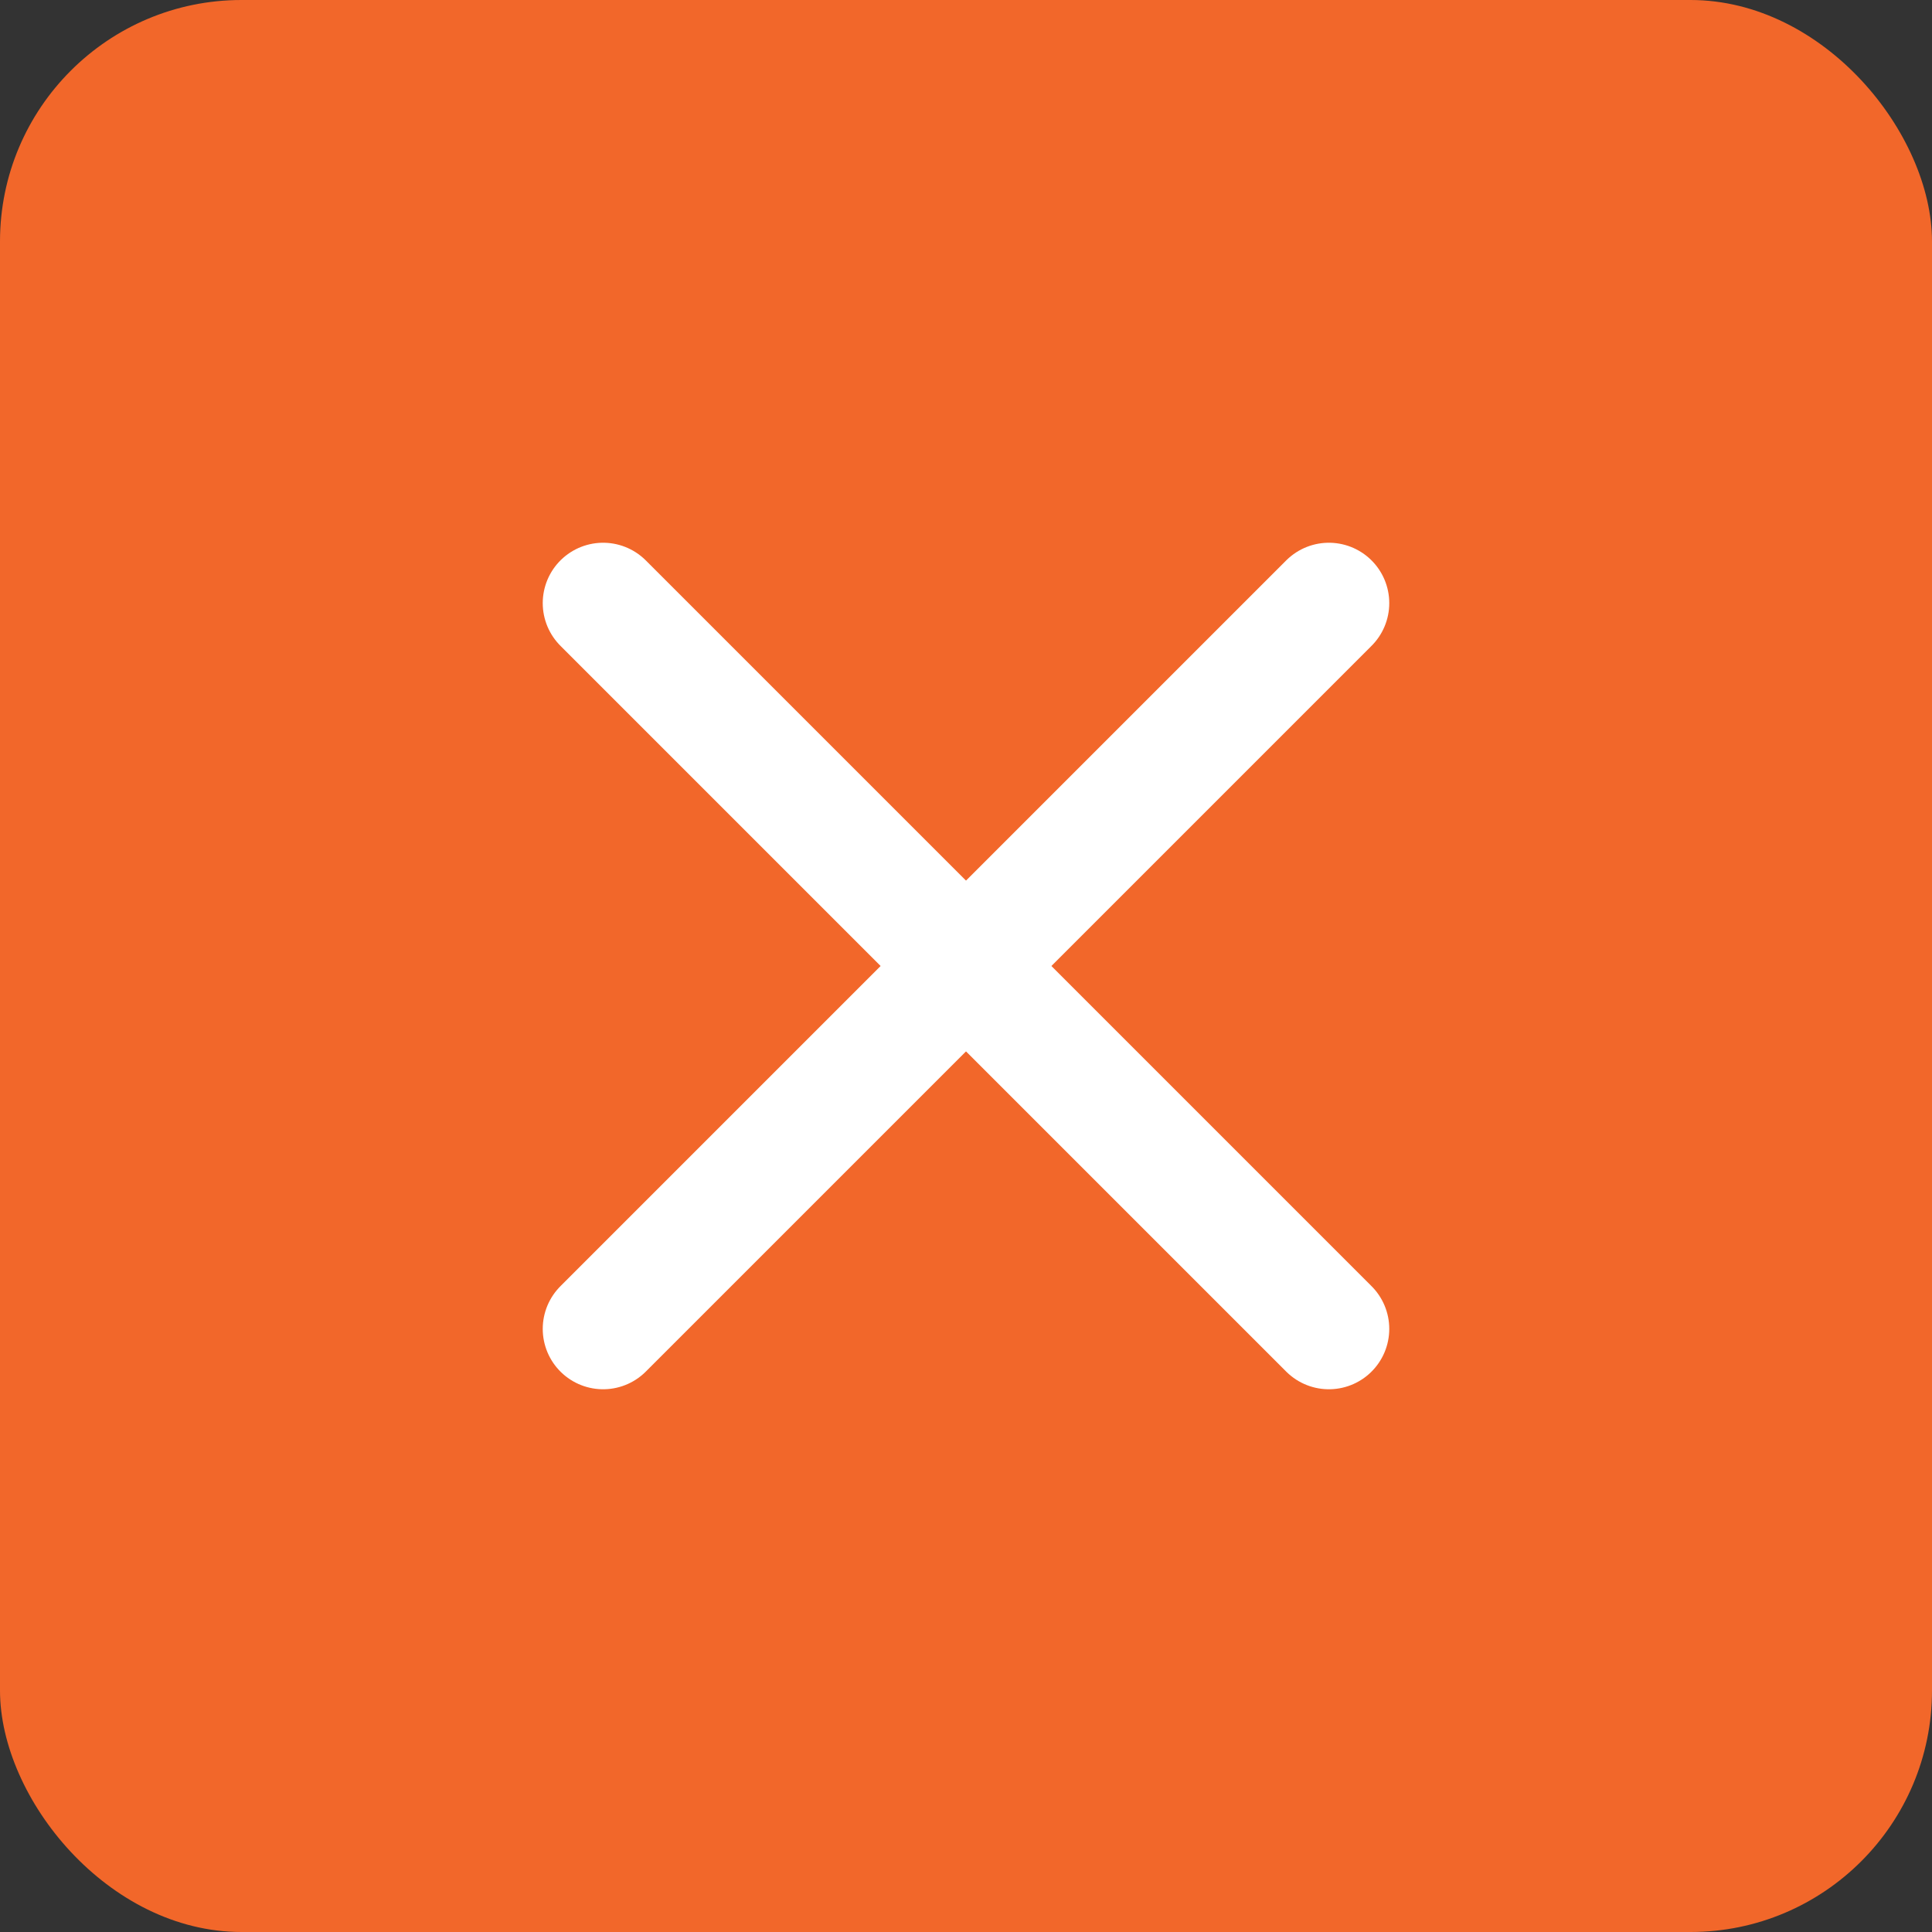
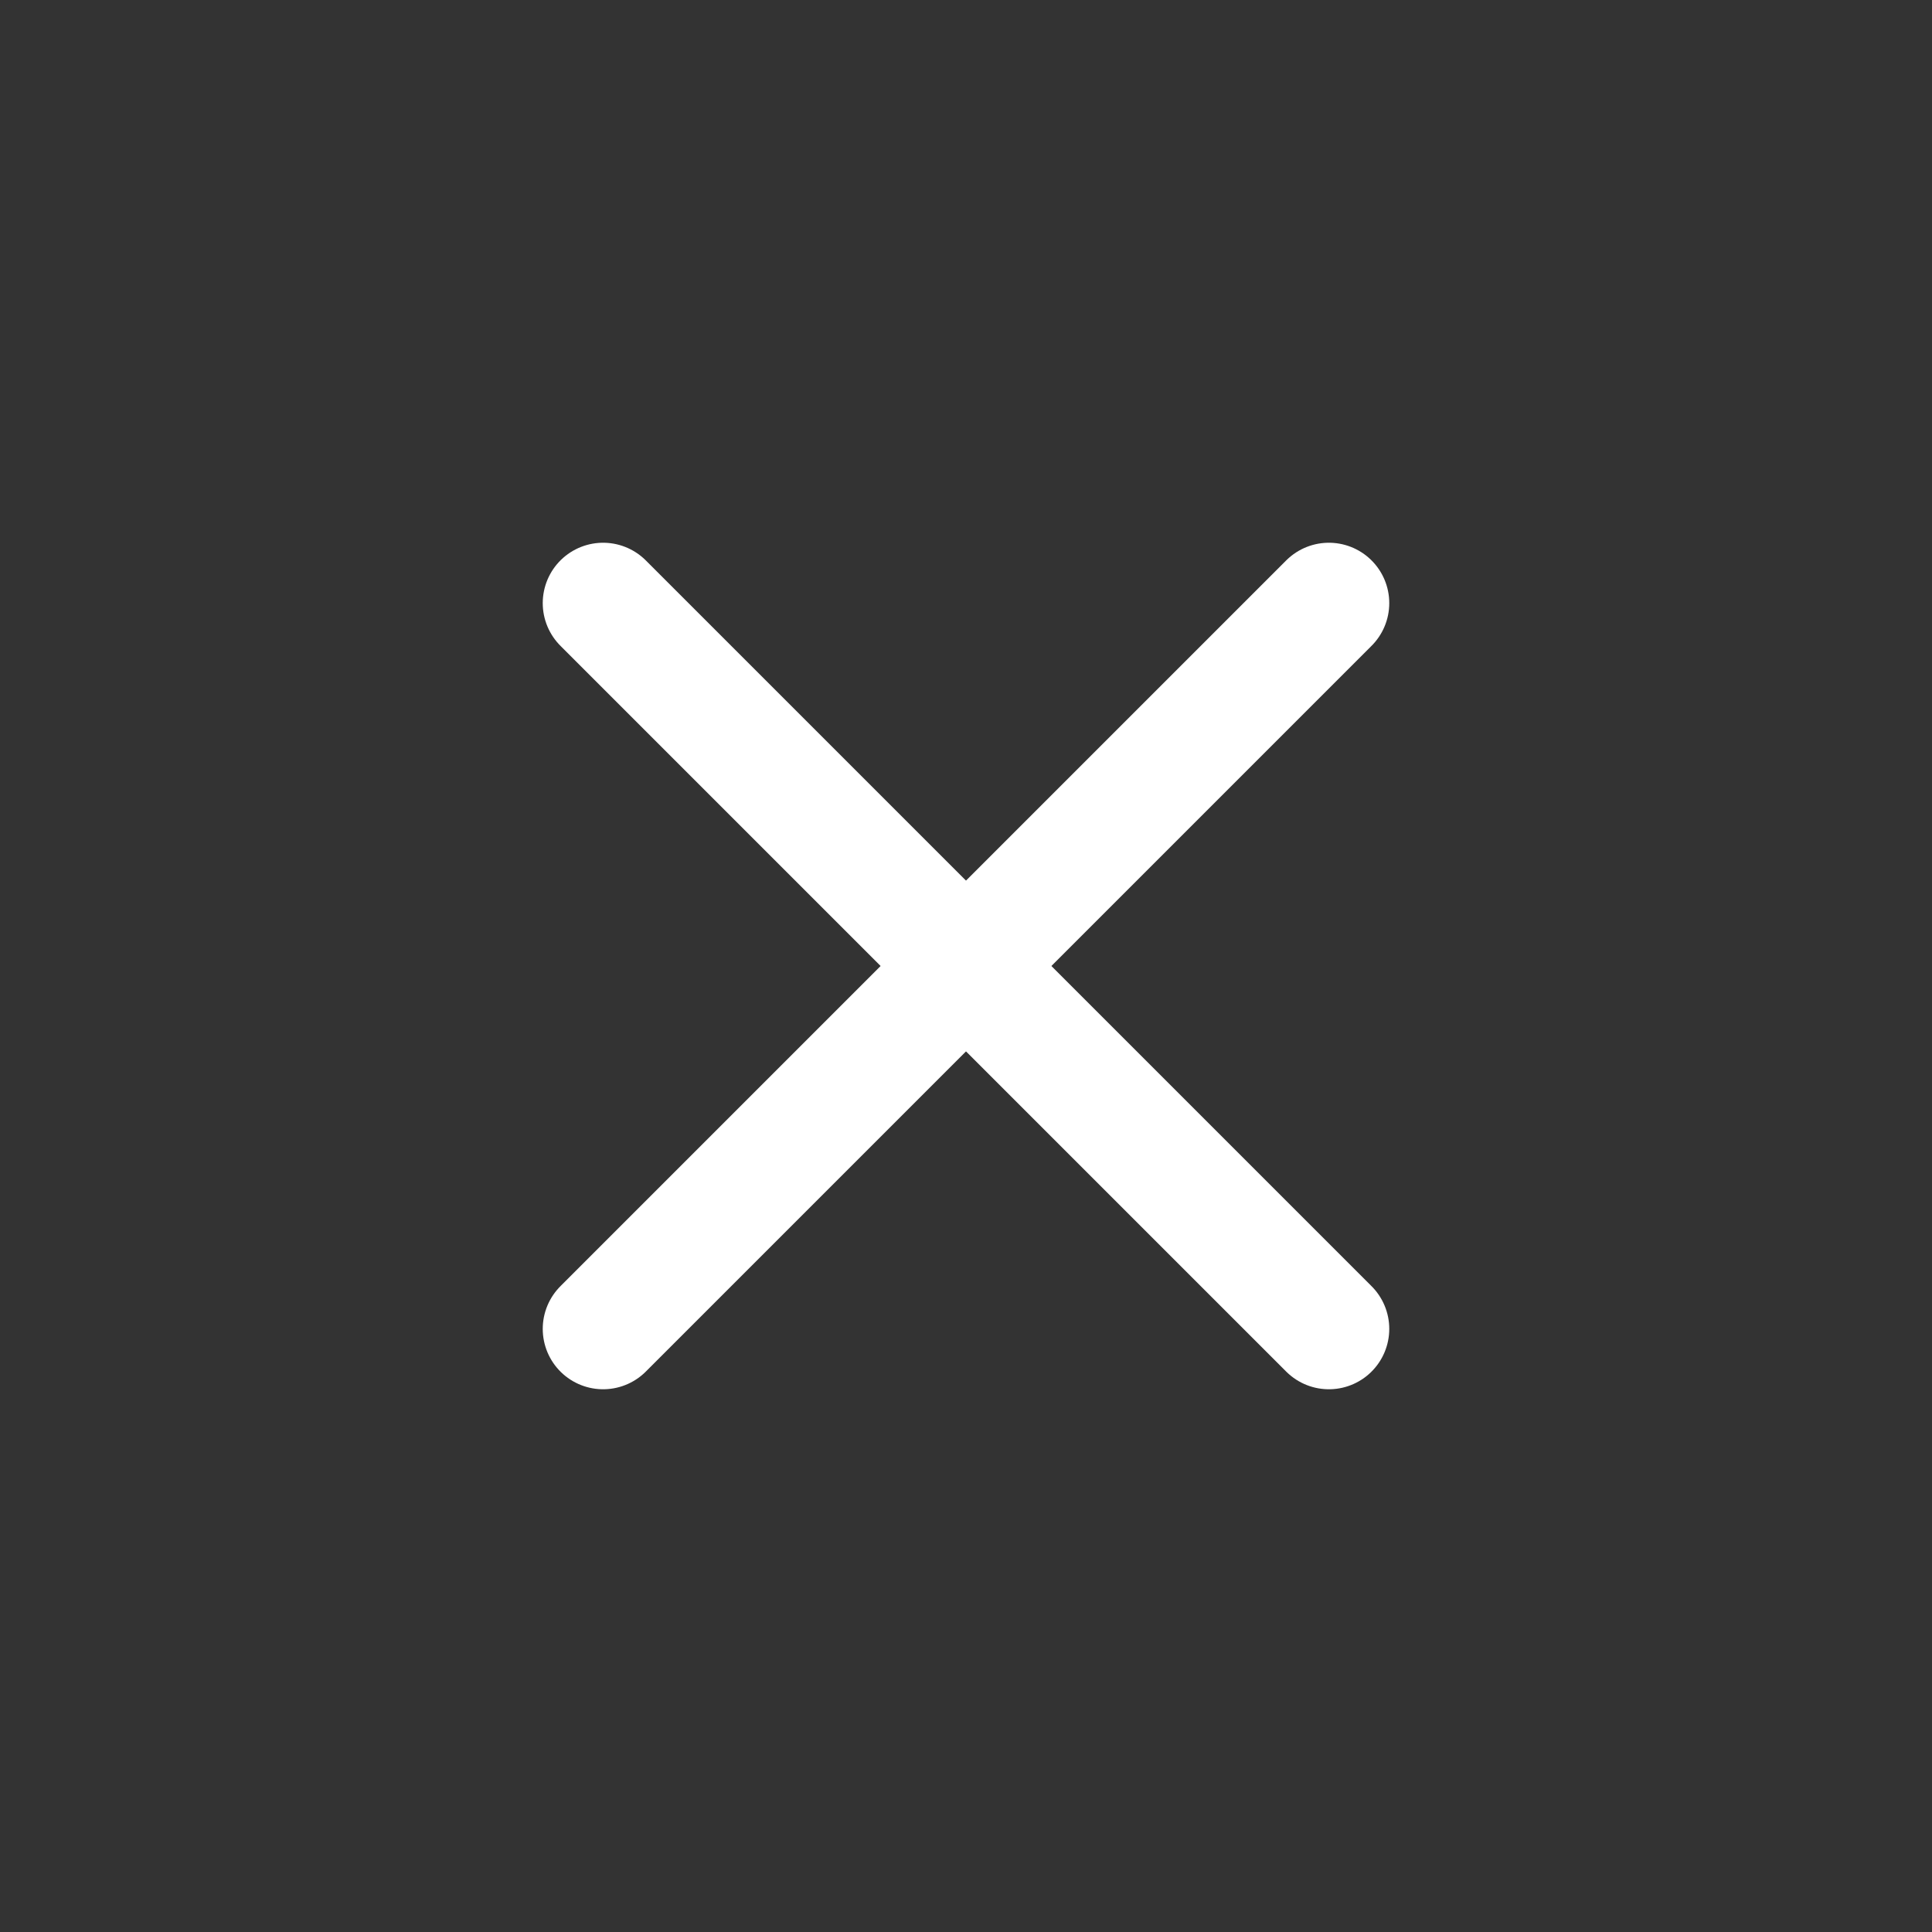
<svg xmlns="http://www.w3.org/2000/svg" width="64" height="64" viewBox="0 0 64 64" fill="none">
  <rect x="0" y="0" width="64" height="64" fill="#333333" stroke="none" />
-   <rect width="64" height="64" rx="8" fill="#F2672A" />
  <path d="M19.979 19.979L44.021 44.021" stroke="white" stroke-width="4" stroke-linecap="round" />
  <path d="M19.979 44.021L44.021 19.979" stroke="white" stroke-width="4" stroke-linecap="round" />
</svg>